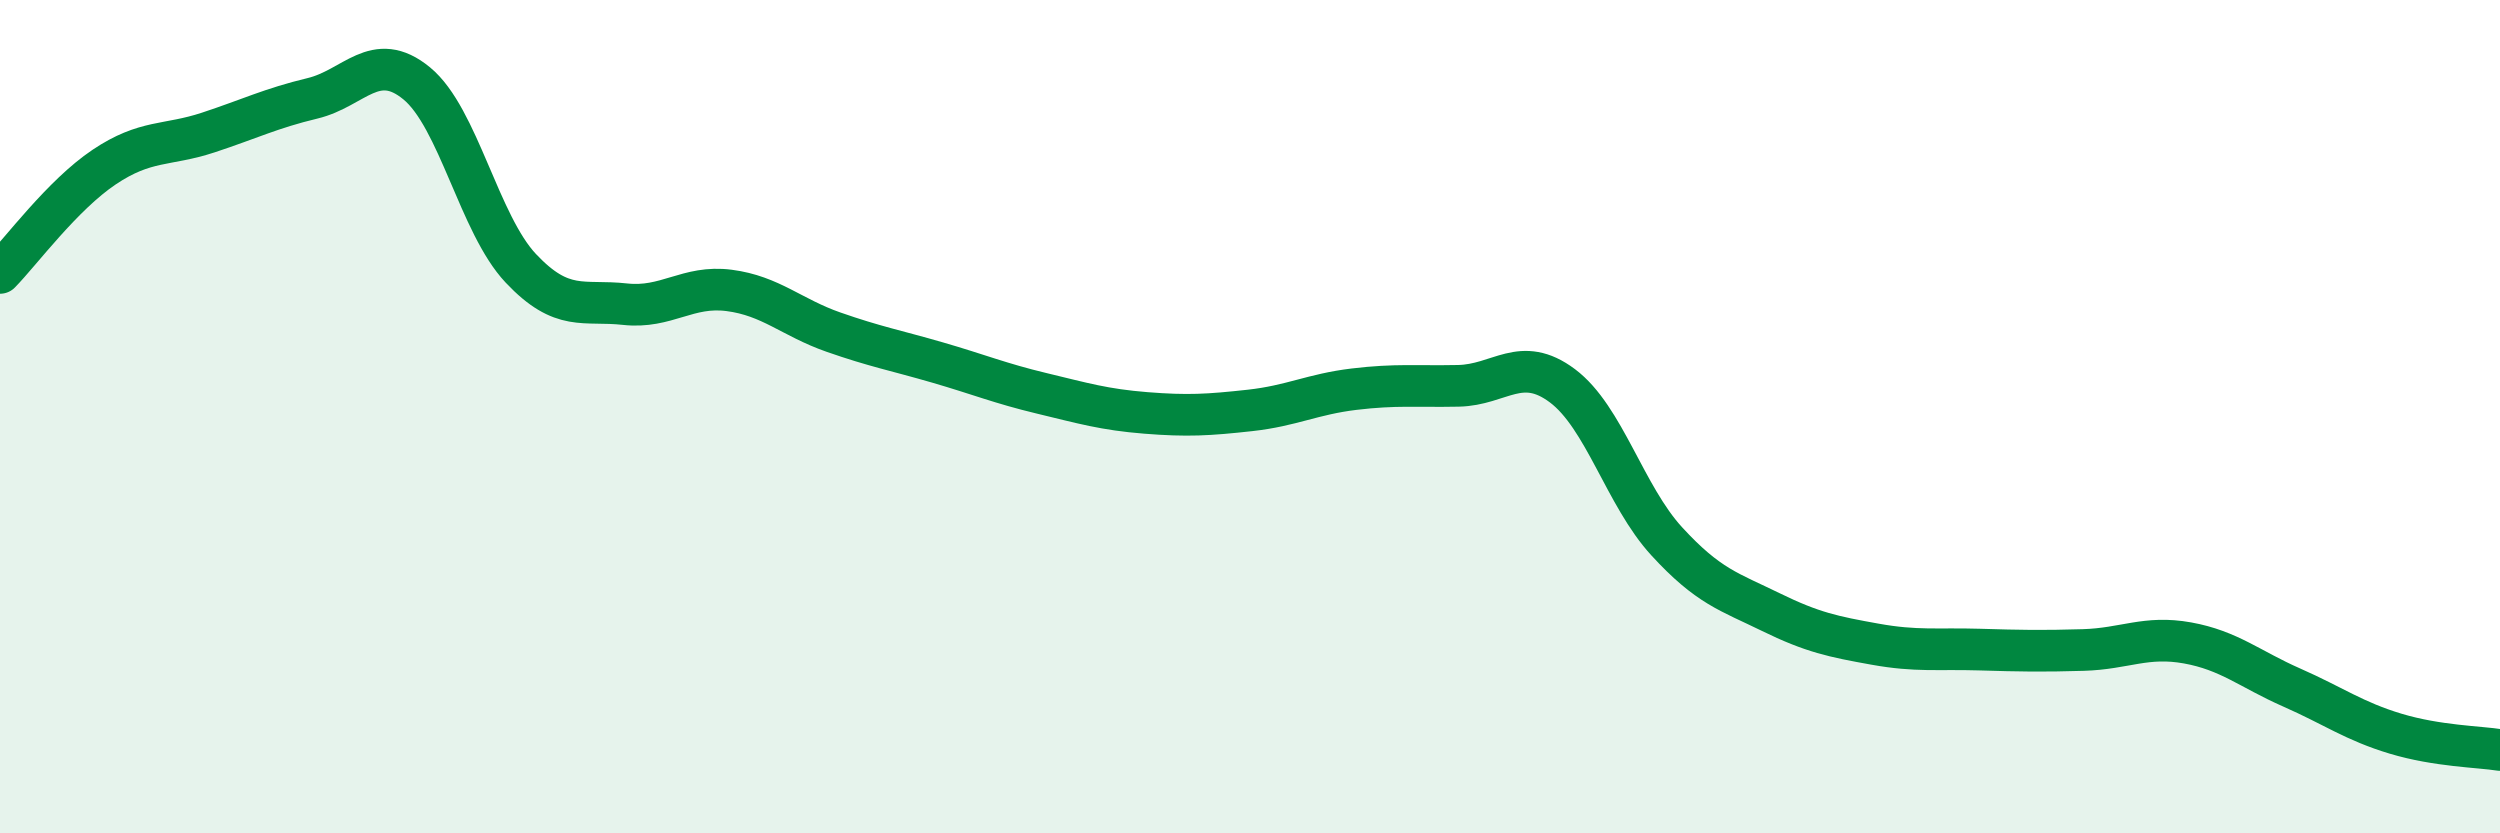
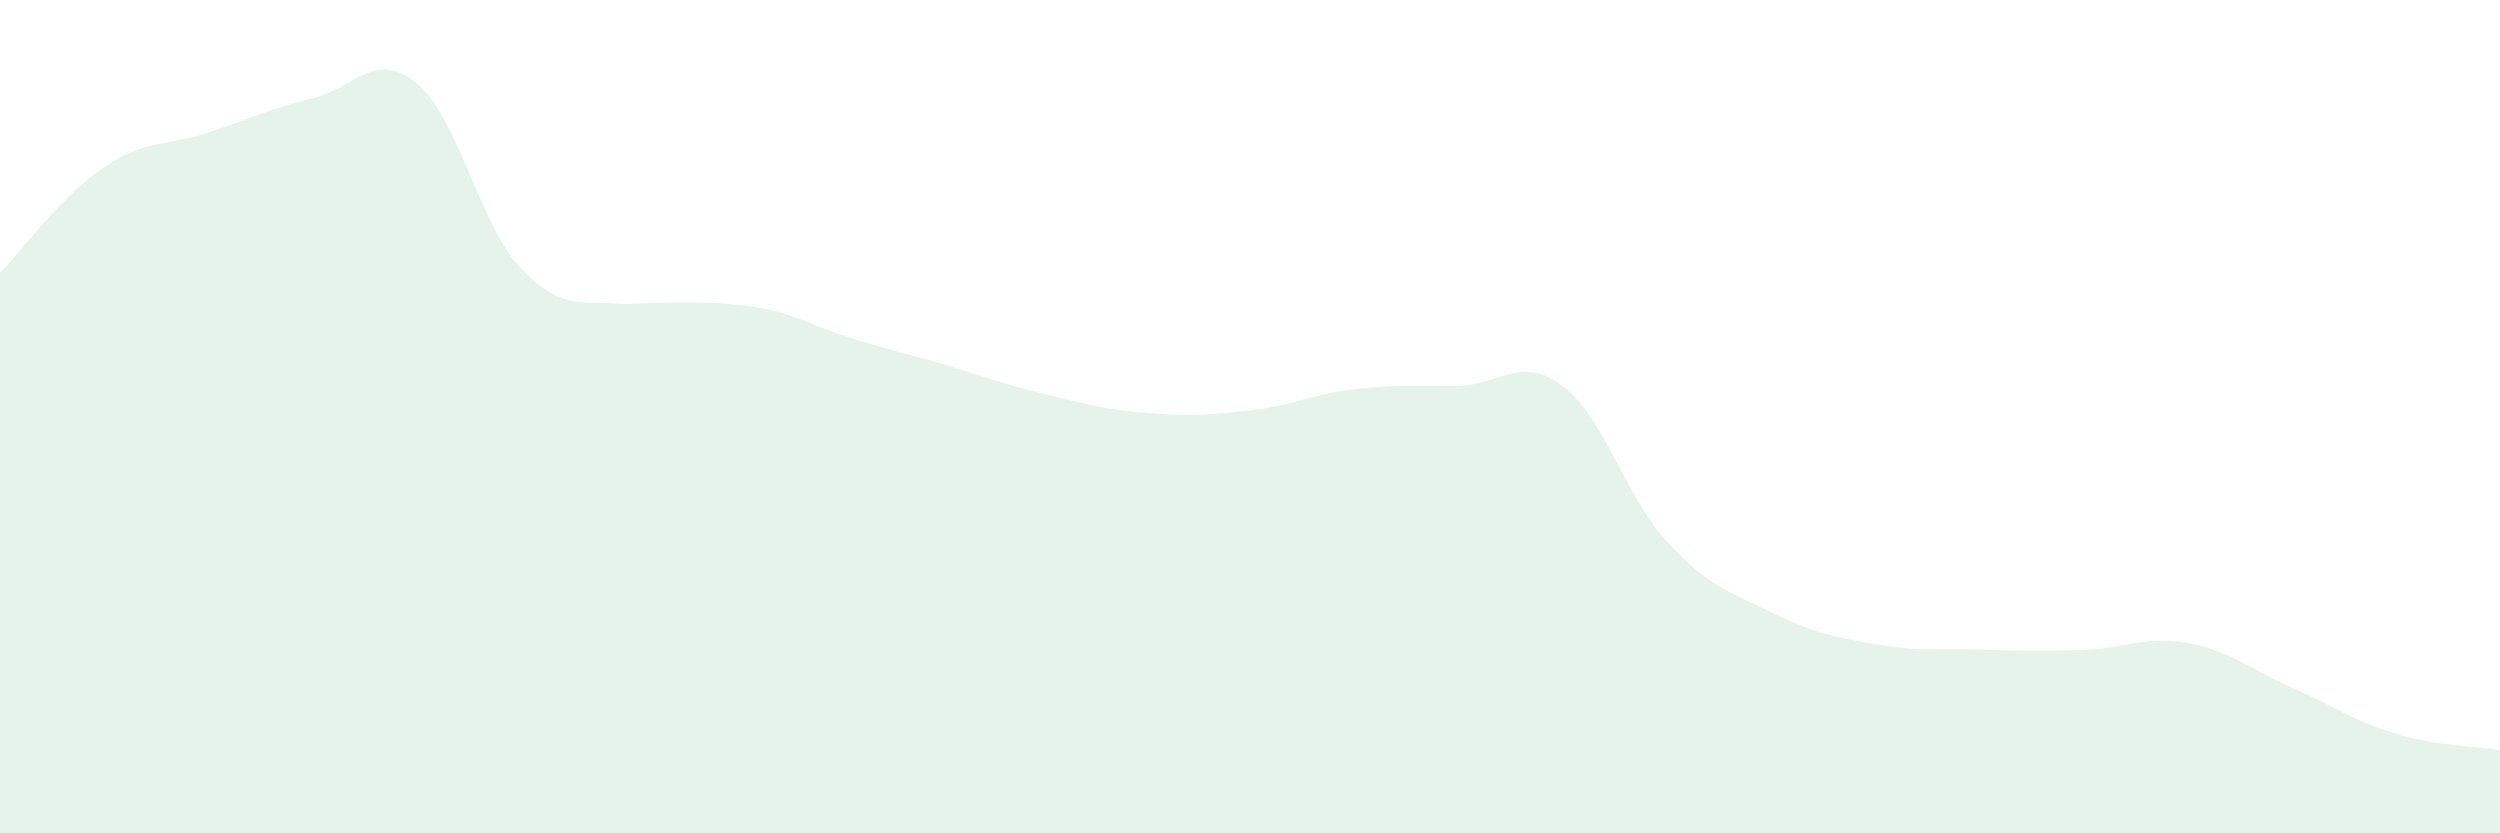
<svg xmlns="http://www.w3.org/2000/svg" width="60" height="20" viewBox="0 0 60 20">
-   <path d="M 0,6.55 C 0.5,6.04 1.5,4.68 2.5,4.01 C 3.5,3.34 4,3.51 5,3.18 C 6,2.85 6.5,2.6 7.5,2.36 C 8.5,2.12 9,1.18 10,2 C 11,2.82 11.5,5.38 12.5,6.44 C 13.5,7.5 14,7.19 15,7.3 C 16,7.41 16.5,6.84 17.5,6.97 C 18.5,7.1 19,7.62 20,7.97 C 21,8.32 21.5,8.41 22.5,8.7 C 23.5,8.99 24,9.2 25,9.44 C 26,9.68 26.5,9.83 27.5,9.91 C 28.5,9.99 29,9.96 30,9.85 C 31,9.74 31.5,9.46 32.5,9.34 C 33.5,9.22 34,9.28 35,9.26 C 36,9.24 36.5,8.51 37.5,9.26 C 38.5,10.01 39,11.9 40,12.99 C 41,14.08 41.5,14.2 42.5,14.69 C 43.5,15.18 44,15.28 45,15.46 C 46,15.64 46.5,15.56 47.5,15.59 C 48.5,15.62 49,15.63 50,15.6 C 51,15.57 51.5,15.25 52.5,15.43 C 53.5,15.61 54,16.06 55,16.5 C 56,16.94 56.5,17.31 57.5,17.61 C 58.5,17.91 59.5,17.92 60,18L60 20L0 20Z" fill="#008740" opacity="0.1" stroke-linecap="round" stroke-linejoin="round" />
-   <path d="M 0,6.55 C 0.5,6.04 1.5,4.68 2.5,4.01 C 3.5,3.34 4,3.51 5,3.18 C 6,2.85 6.5,2.6 7.5,2.36 C 8.5,2.12 9,1.18 10,2 C 11,2.82 11.5,5.38 12.5,6.44 C 13.5,7.5 14,7.19 15,7.3 C 16,7.41 16.5,6.84 17.5,6.97 C 18.5,7.1 19,7.62 20,7.97 C 21,8.32 21.5,8.41 22.5,8.7 C 23.5,8.99 24,9.2 25,9.44 C 26,9.68 26.5,9.83 27.5,9.91 C 28.5,9.99 29,9.96 30,9.85 C 31,9.74 31.5,9.46 32.5,9.34 C 33.5,9.22 34,9.28 35,9.26 C 36,9.24 36.5,8.51 37.5,9.26 C 38.5,10.01 39,11.9 40,12.99 C 41,14.08 41.5,14.2 42.5,14.69 C 43.5,15.18 44,15.28 45,15.46 C 46,15.64 46.5,15.56 47.5,15.59 C 48.5,15.62 49,15.63 50,15.6 C 51,15.57 51.5,15.25 52.5,15.43 C 53.5,15.61 54,16.06 55,16.5 C 56,16.94 56.5,17.31 57.5,17.61 C 58.5,17.91 59.5,17.92 60,18" stroke="#008740" stroke-width="1" fill="none" stroke-linecap="round" stroke-linejoin="round" />
+   <path d="M 0,6.55 C 0.5,6.04 1.5,4.68 2.5,4.01 C 3.5,3.34 4,3.51 5,3.18 C 6,2.85 6.5,2.6 7.5,2.36 C 8.5,2.12 9,1.18 10,2 C 11,2.82 11.5,5.38 12.5,6.44 C 13.5,7.5 14,7.19 15,7.3 C 18.5,7.1 19,7.62 20,7.97 C 21,8.32 21.5,8.41 22.5,8.7 C 23.5,8.99 24,9.2 25,9.44 C 26,9.68 26.5,9.83 27.5,9.91 C 28.5,9.99 29,9.96 30,9.85 C 31,9.74 31.5,9.46 32.5,9.34 C 33.5,9.22 34,9.28 35,9.26 C 36,9.24 36.5,8.51 37.5,9.26 C 38.5,10.01 39,11.9 40,12.99 C 41,14.08 41.5,14.2 42.5,14.69 C 43.5,15.18 44,15.28 45,15.46 C 46,15.64 46.5,15.56 47.5,15.59 C 48.5,15.62 49,15.63 50,15.6 C 51,15.57 51.5,15.25 52.5,15.43 C 53.5,15.61 54,16.06 55,16.5 C 56,16.94 56.5,17.31 57.5,17.61 C 58.5,17.91 59.5,17.92 60,18L60 20L0 20Z" fill="#008740" opacity="0.1" stroke-linecap="round" stroke-linejoin="round" />
</svg>